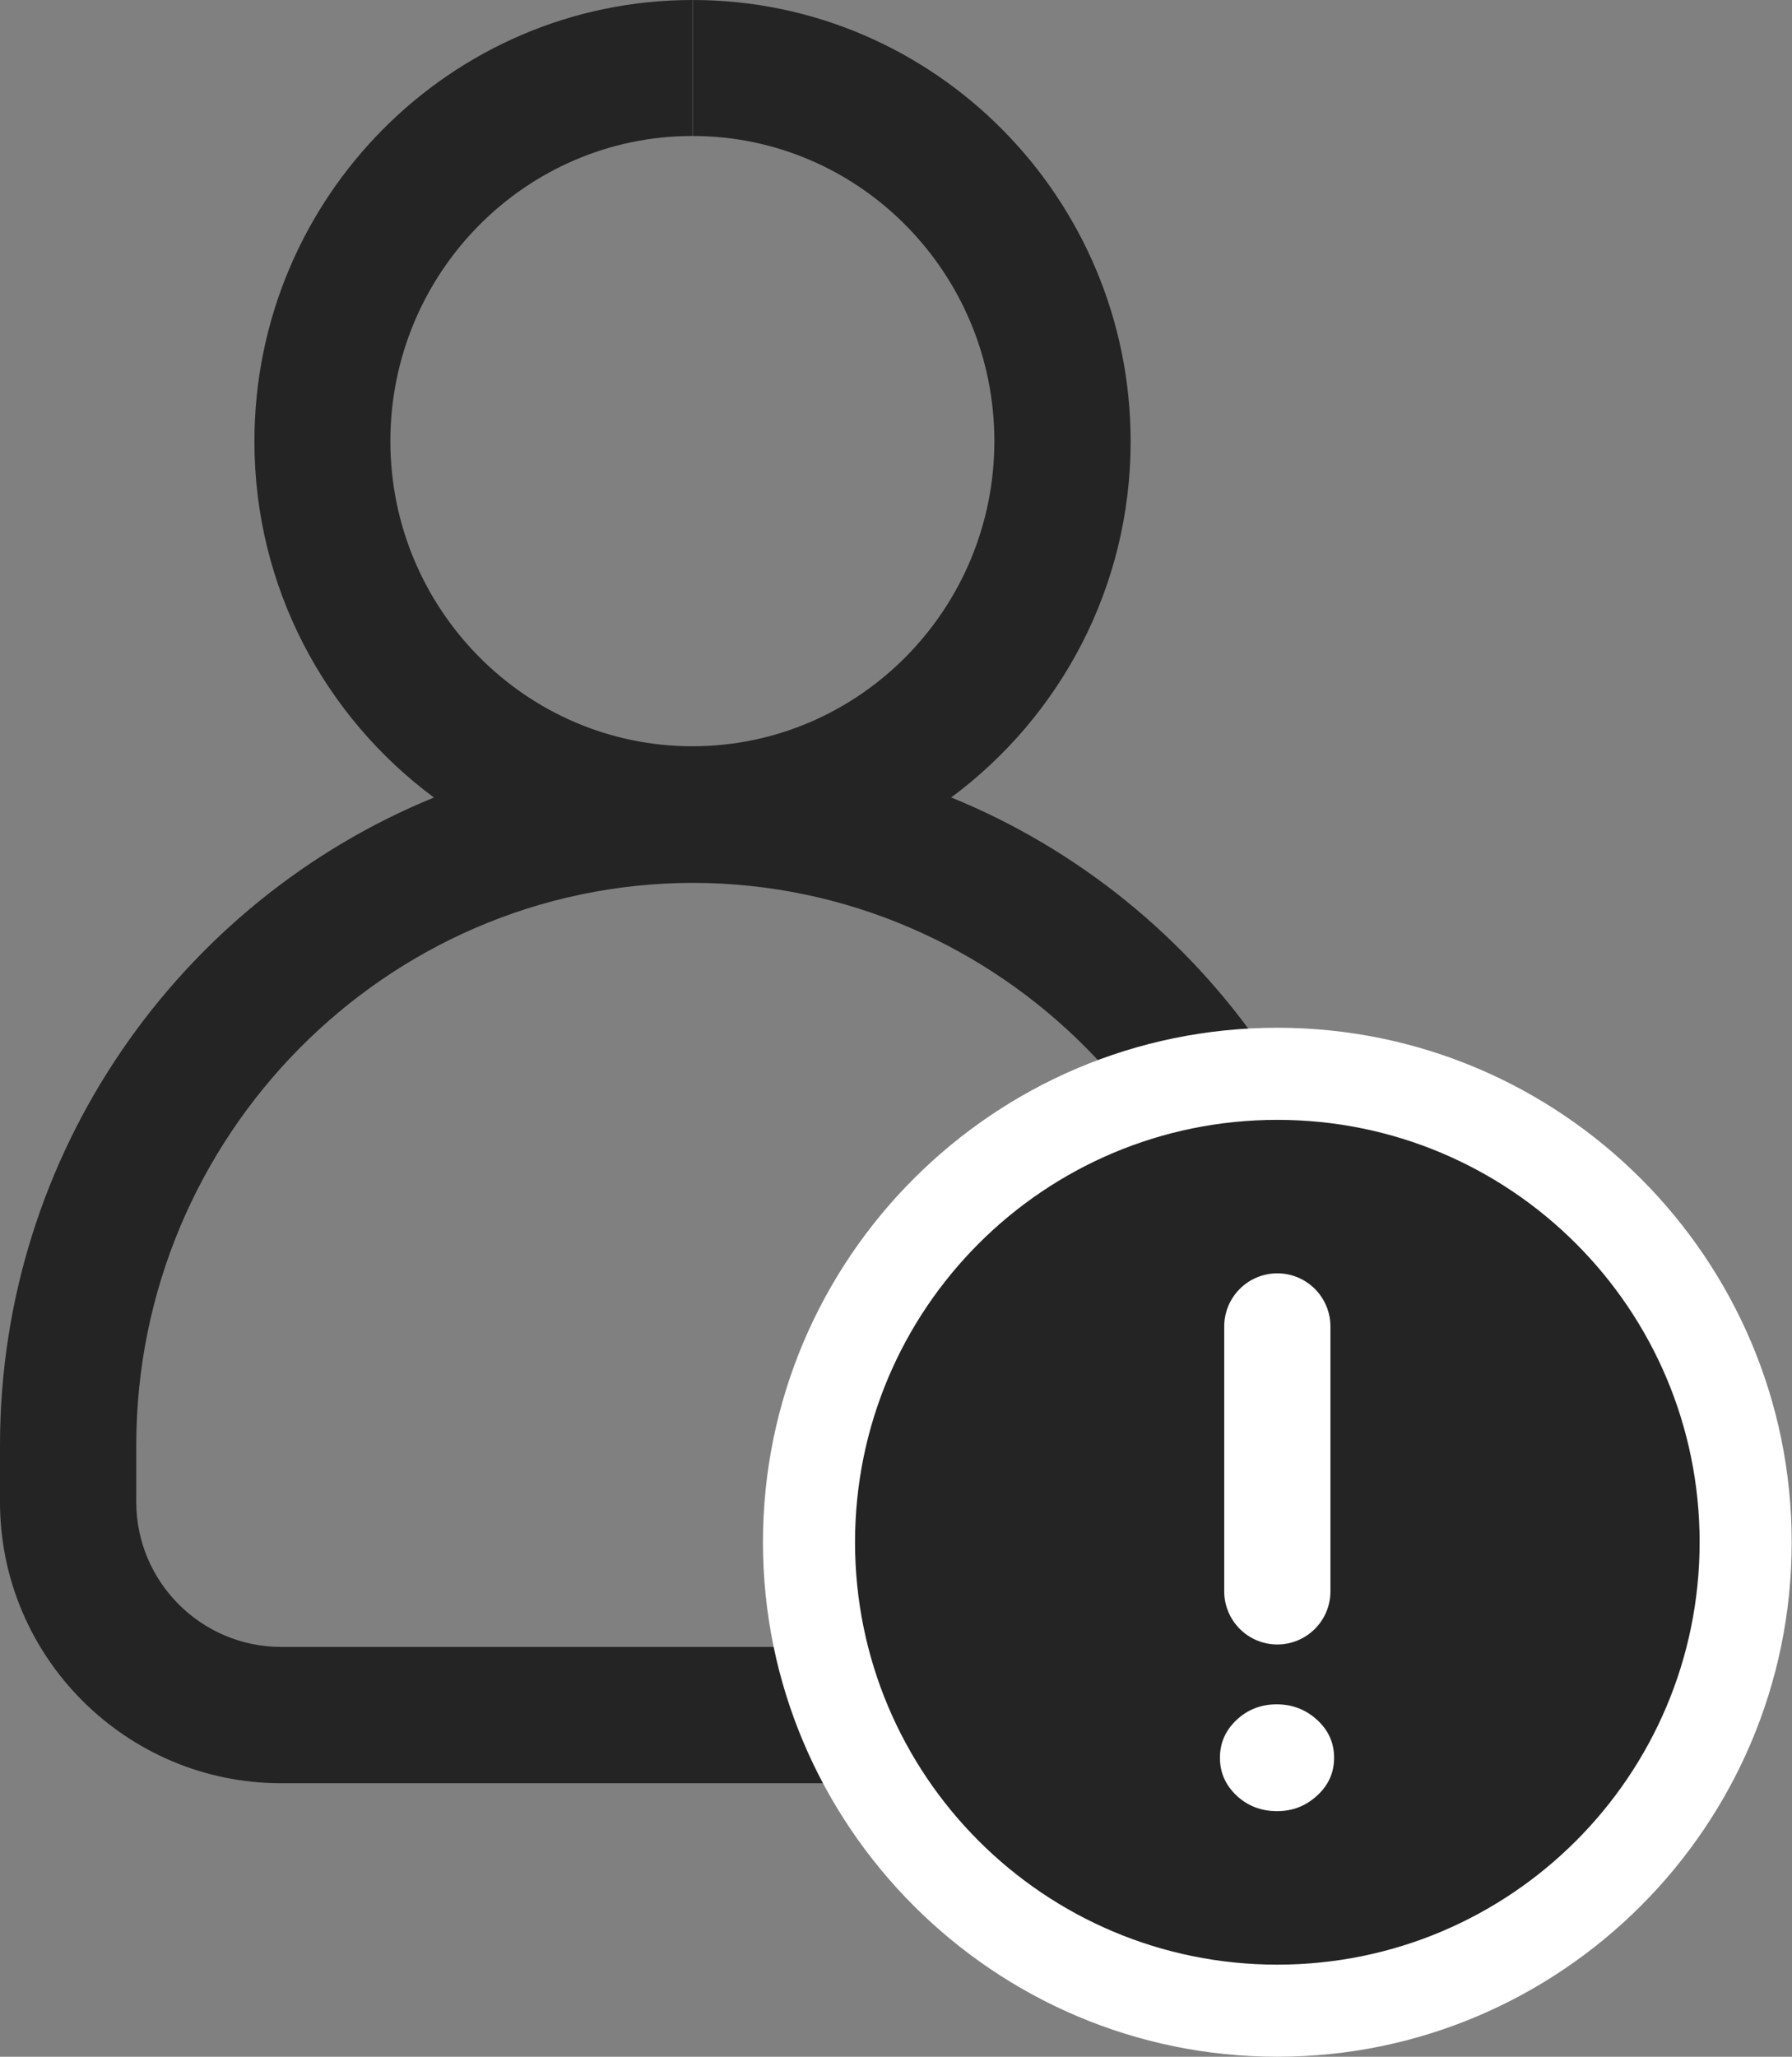
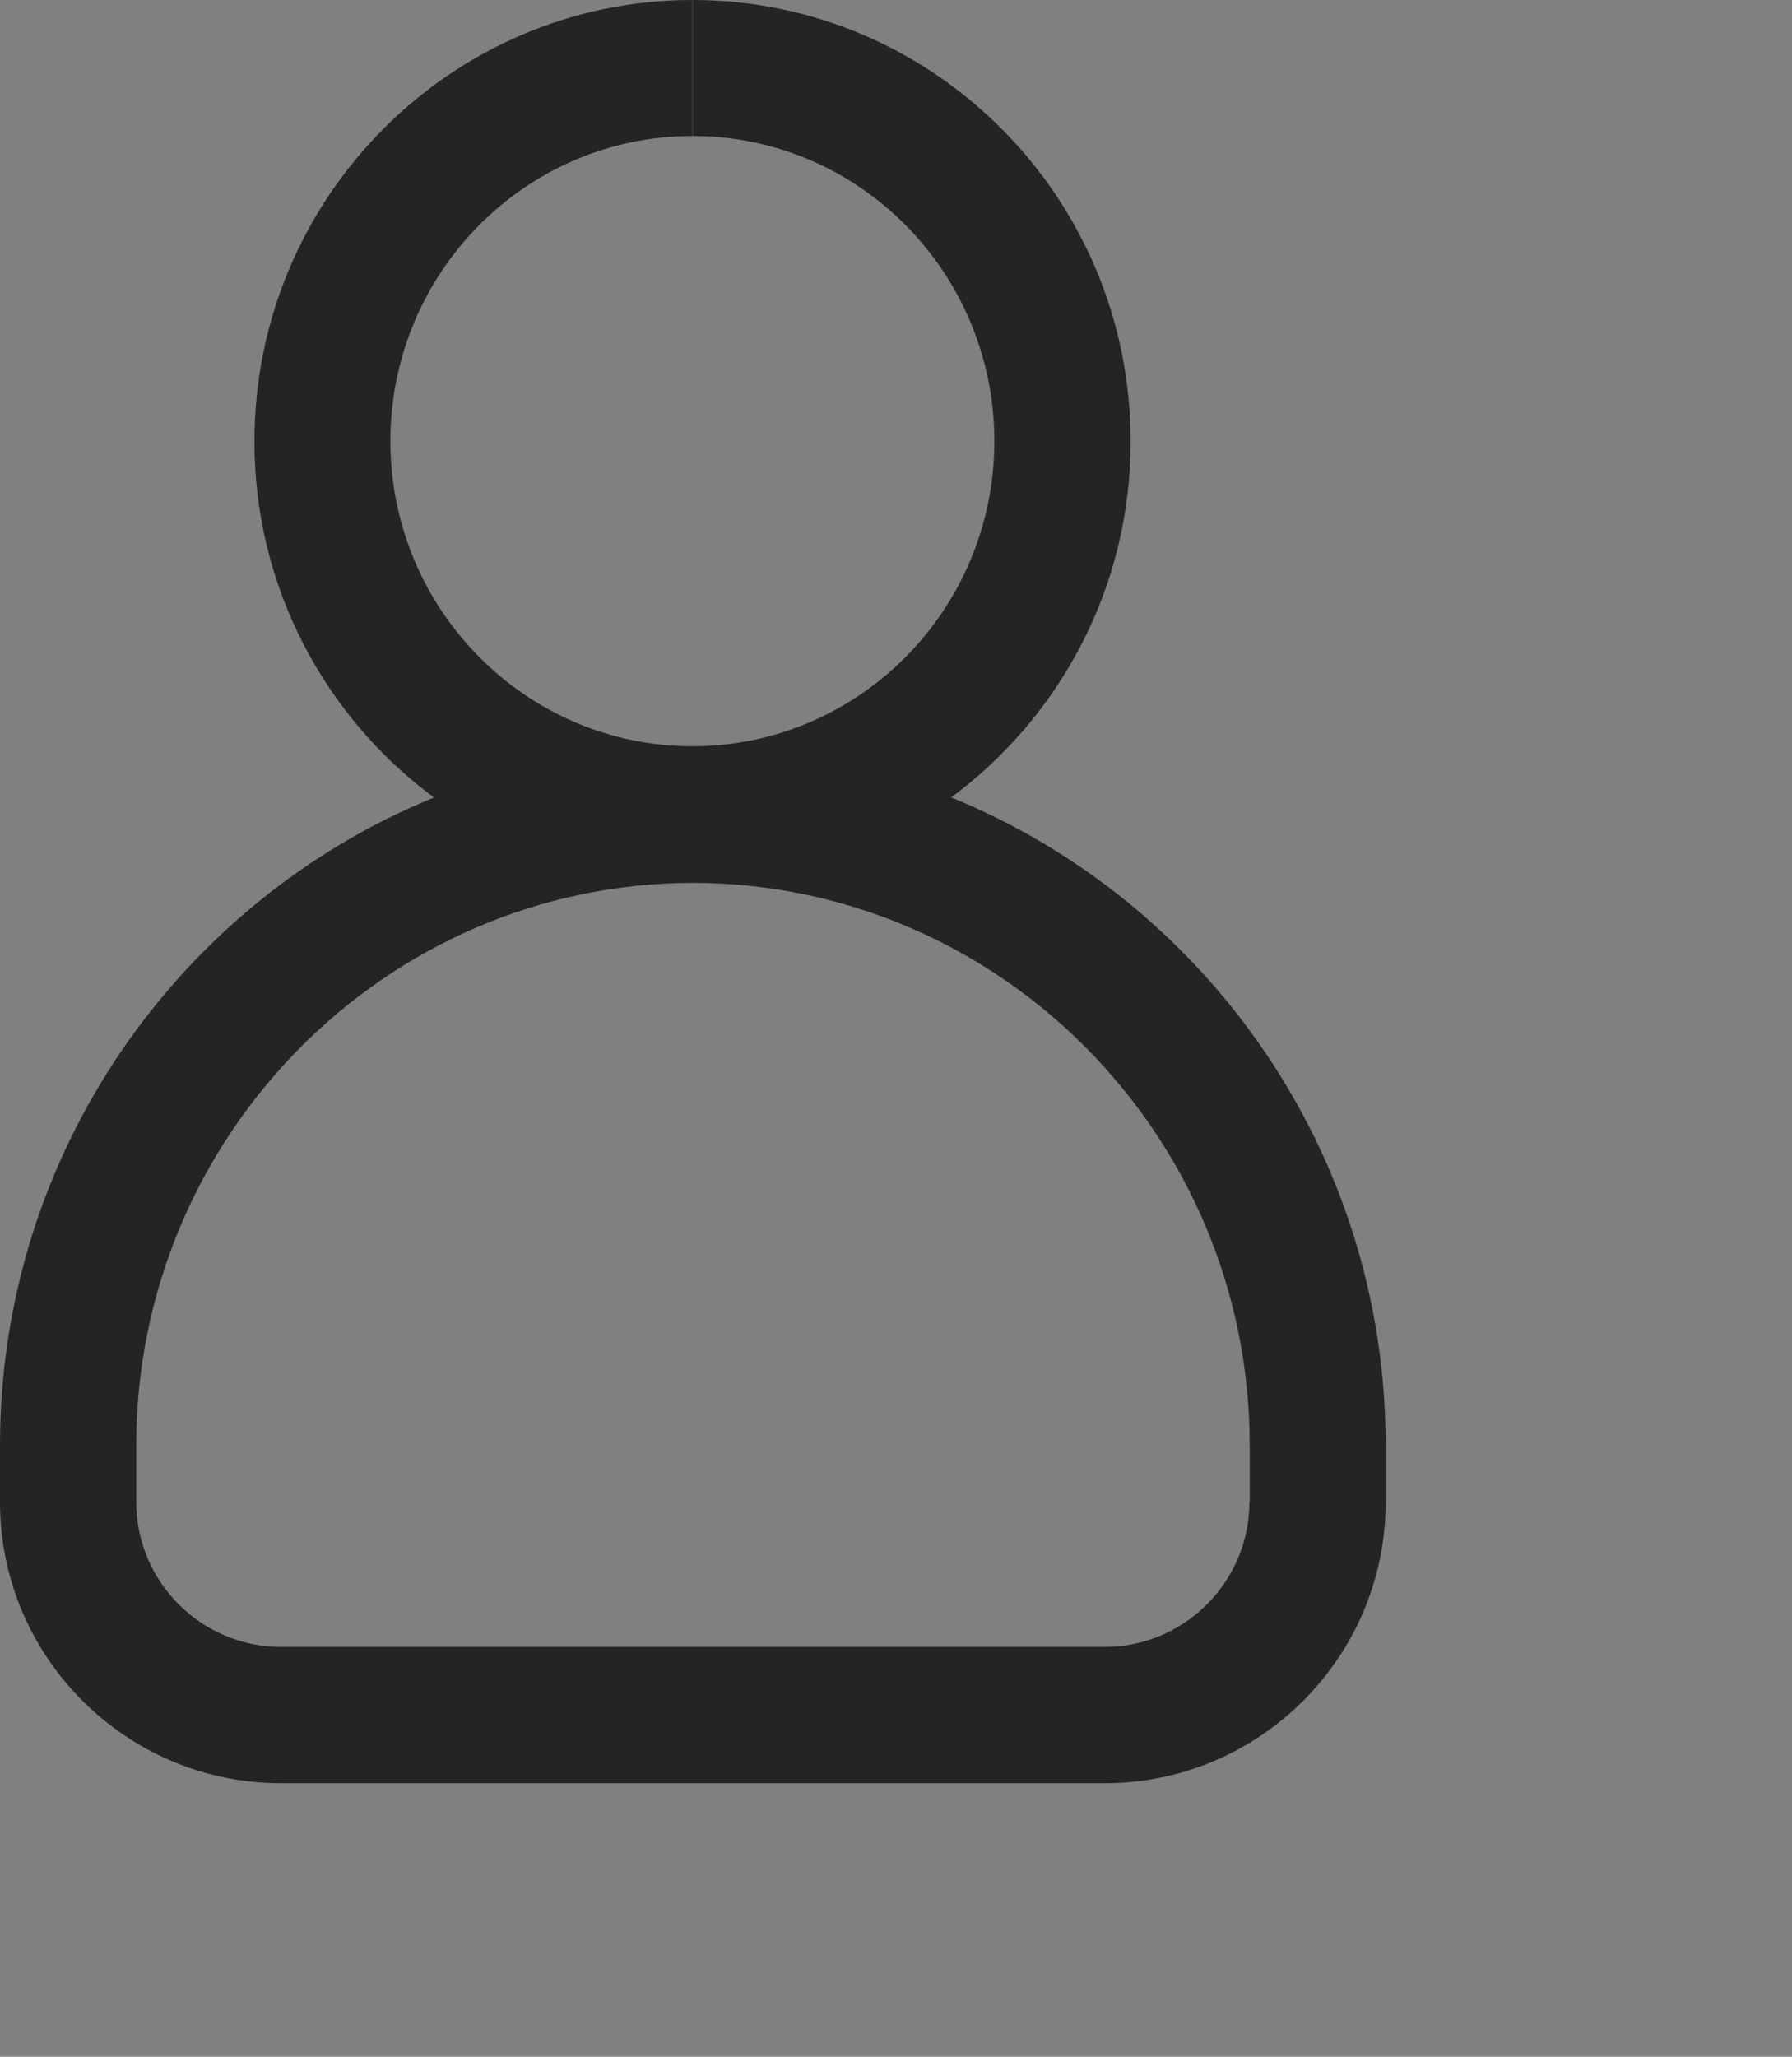
<svg xmlns="http://www.w3.org/2000/svg" id="Layer_2" data-name="Layer 2" width="58.39" height="67" viewBox="0 0 58.39 67">
  <rect x="0" y="0" width="58.39" height="67" fill="#808080" stroke="none" />
  <g id="Layer_1-2" data-name="Layer 1">
    <g>
      <path d="M30.99,25.98c3.54-2.62,5.85-6.84,5.85-11.6C36.84,6.45,30.44,0,22.57,0v4.43c5.42,0,9.83,4.46,9.83,9.94s-4.41,9.94-9.84,9.94c-5.42,0-9.84-4.46-9.84-9.94s4.41-9.94,9.84-9.94V0c-7.87,0-14.27,6.45-14.27,14.38,0,4.76,2.31,8.98,5.85,11.6C5.86,29.36,0,37.55,0,47.08v1.85c0,5.05,4.11,9.16,9.16,9.16h26.83c5.05,0,9.16-4.11,9.16-9.16v-1.85c0-9.53-5.86-17.72-14.15-21.1ZM40.71,48.93c0,2.6-2.12,4.72-4.72,4.72H9.16c-2.6,0-4.72-2.12-4.72-4.72v-1.85c0-10.07,8.13-18.29,18.11-18.32h.05c9.99.03,18.12,8.24,18.12,18.32v1.85Z" fill="#242424" stroke-width="0" />
      <g>
        <g>
-           <path d="M41.63,65.5c-8.42,0-15.26-6.85-15.26-15.26s6.85-15.26,15.26-15.26,15.26,6.85,15.26,15.26-6.85,15.26-15.26,15.26Z" fill="#242424" stroke-width="0" />
-           <path d="M41.62,36.48c7.6,0,13.76,6.16,13.76,13.76s-6.16,13.76-13.76,13.76-13.76-6.16-13.76-13.76,6.16-13.76,13.76-13.76M41.62,33.48c-9.24,0-16.76,7.52-16.76,16.76s7.52,16.76,16.76,16.76,16.76-7.52,16.76-16.76-7.52-16.76-16.76-16.76h0Z" fill="#fff" stroke-width="0" />
-         </g>
-         <path d="M41.6,55.52c.51,0,.95.17,1.32.51.37.34.55.75.55,1.23s-.18.89-.55,1.23c-.37.34-.8.51-1.31.51s-.96-.17-1.32-.51c-.36-.34-.54-.75-.54-1.23s.18-.89.54-1.23c.36-.34.8-.51,1.31-.51ZM41.62,41.48h0c.96,0,1.73.78,1.73,1.73v8.63c0,.96-.78,1.73-1.73,1.73h0c-.96,0-1.73-.78-1.73-1.73v-8.63c0-.96.78-1.73,1.73-1.73Z" fill="#fff" stroke-width="0" />
+           </g>
      </g>
    </g>
  </g>
</svg>